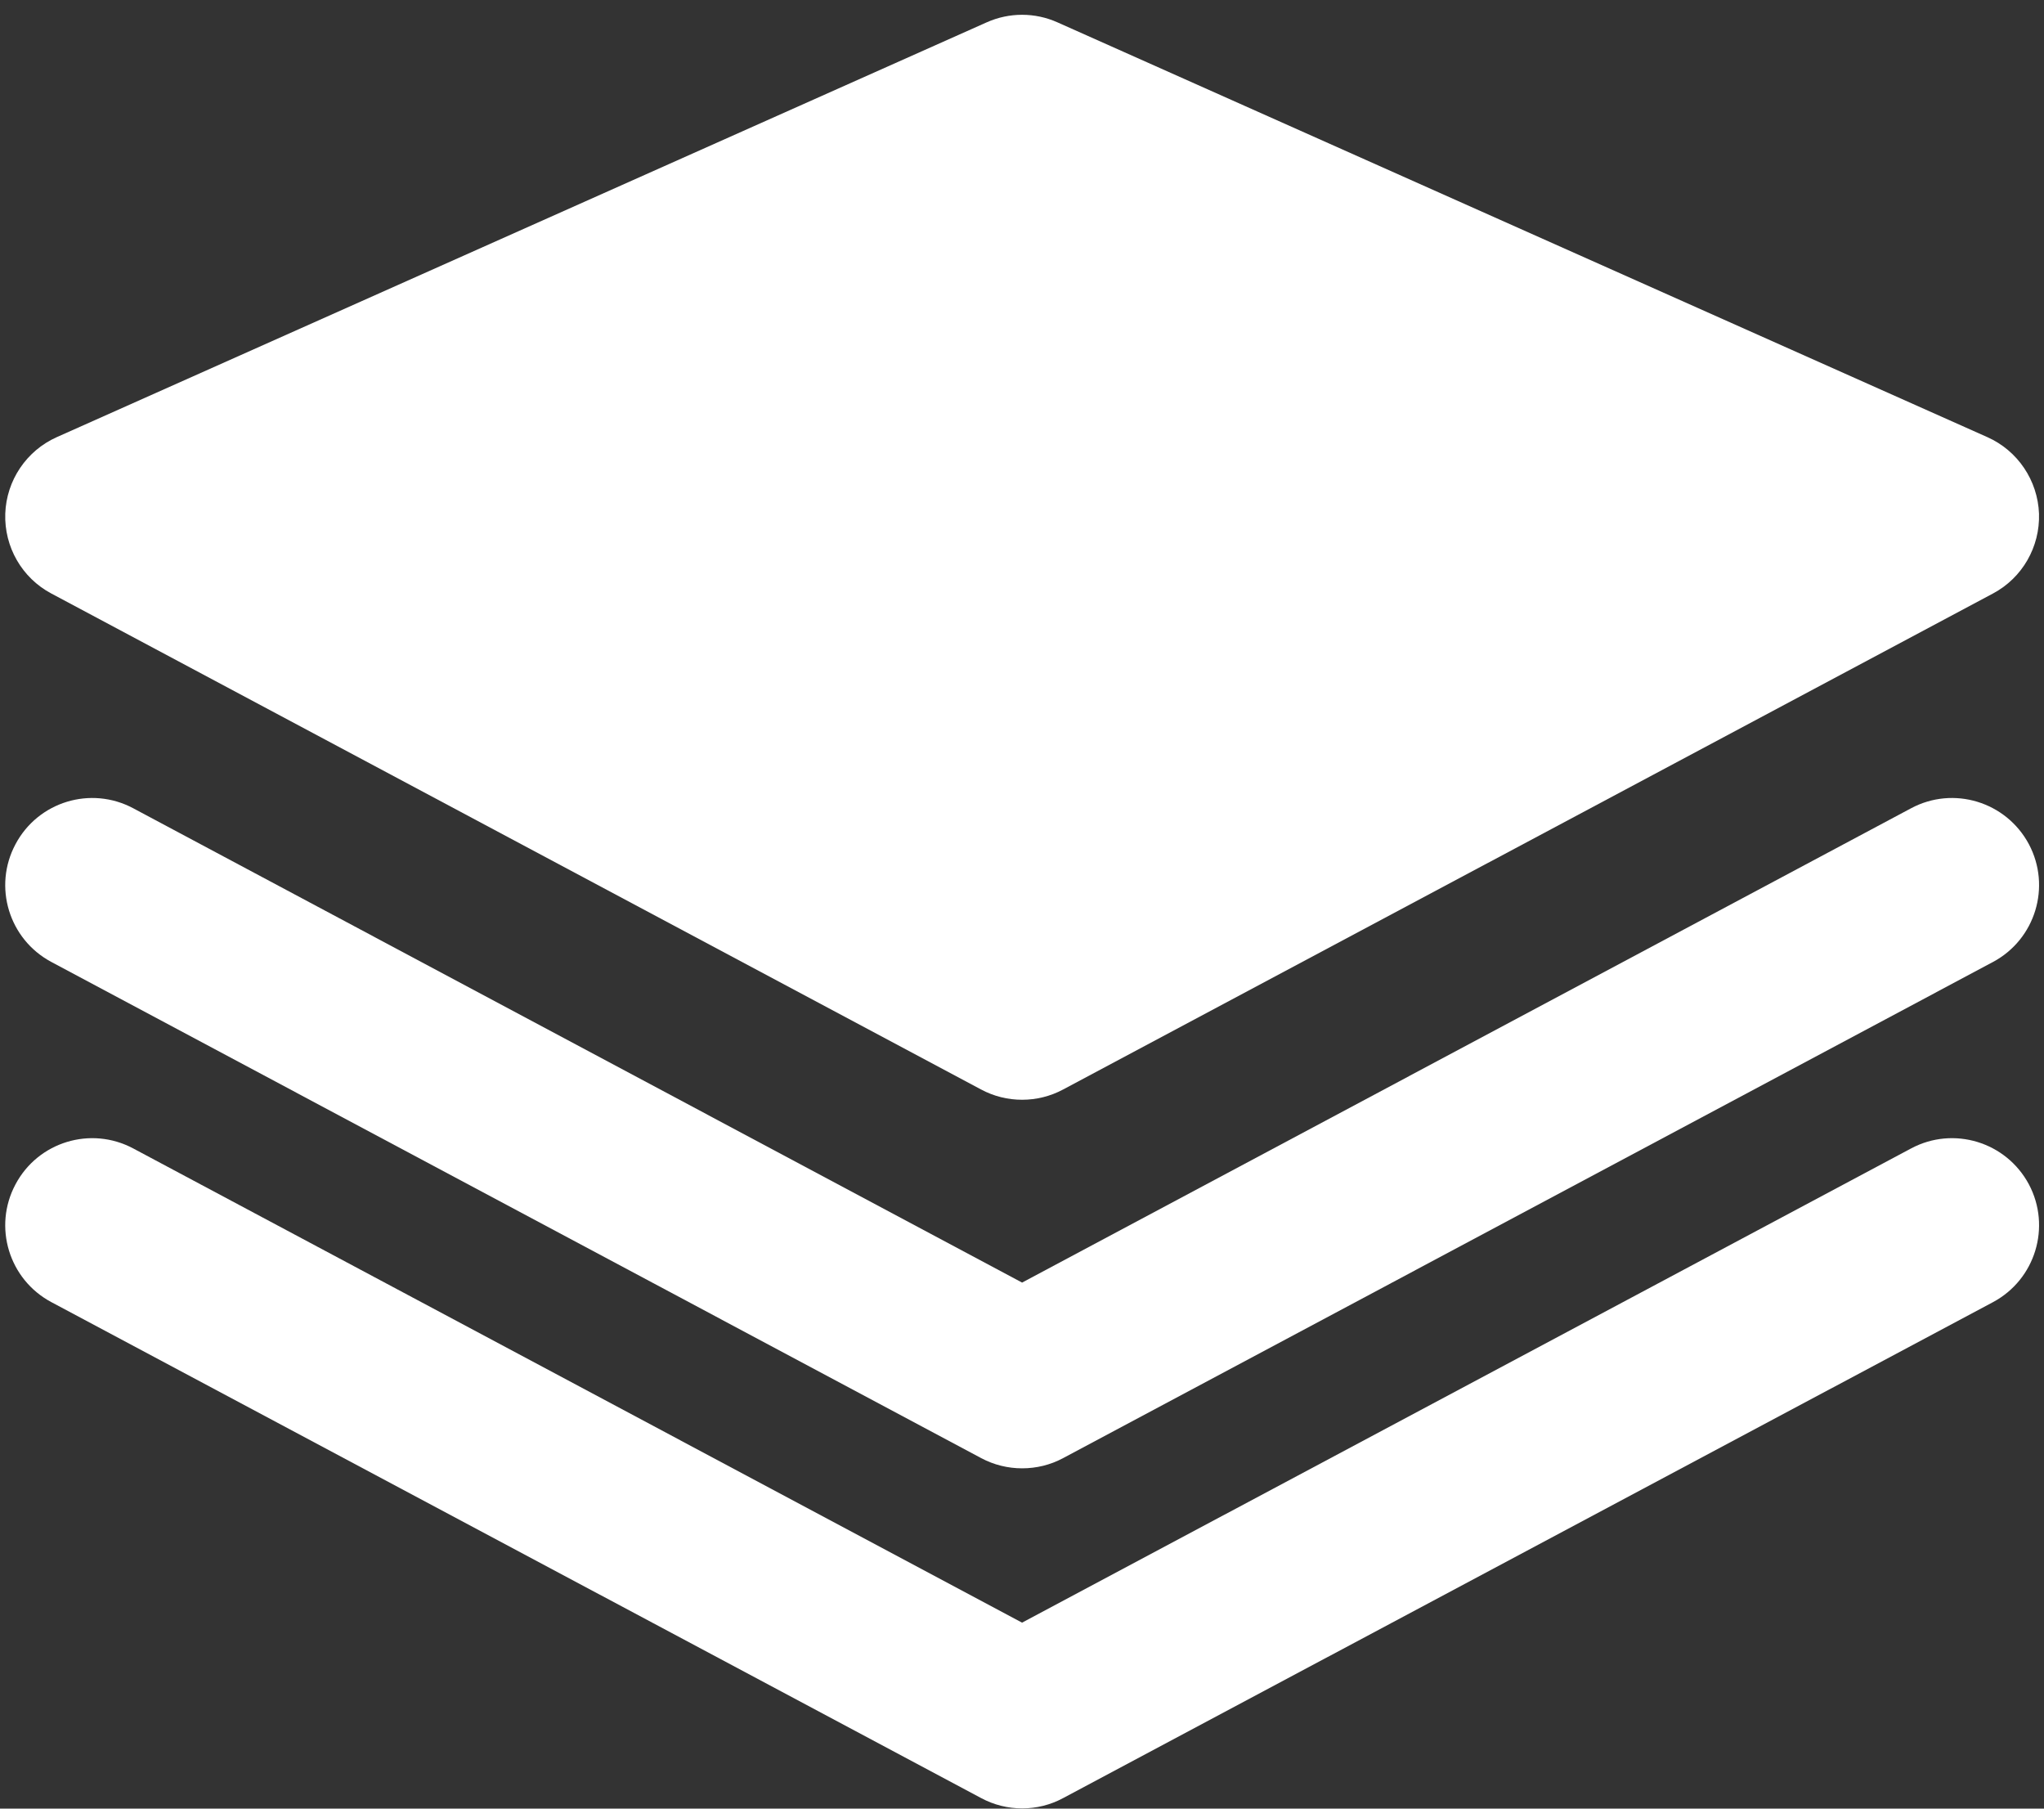
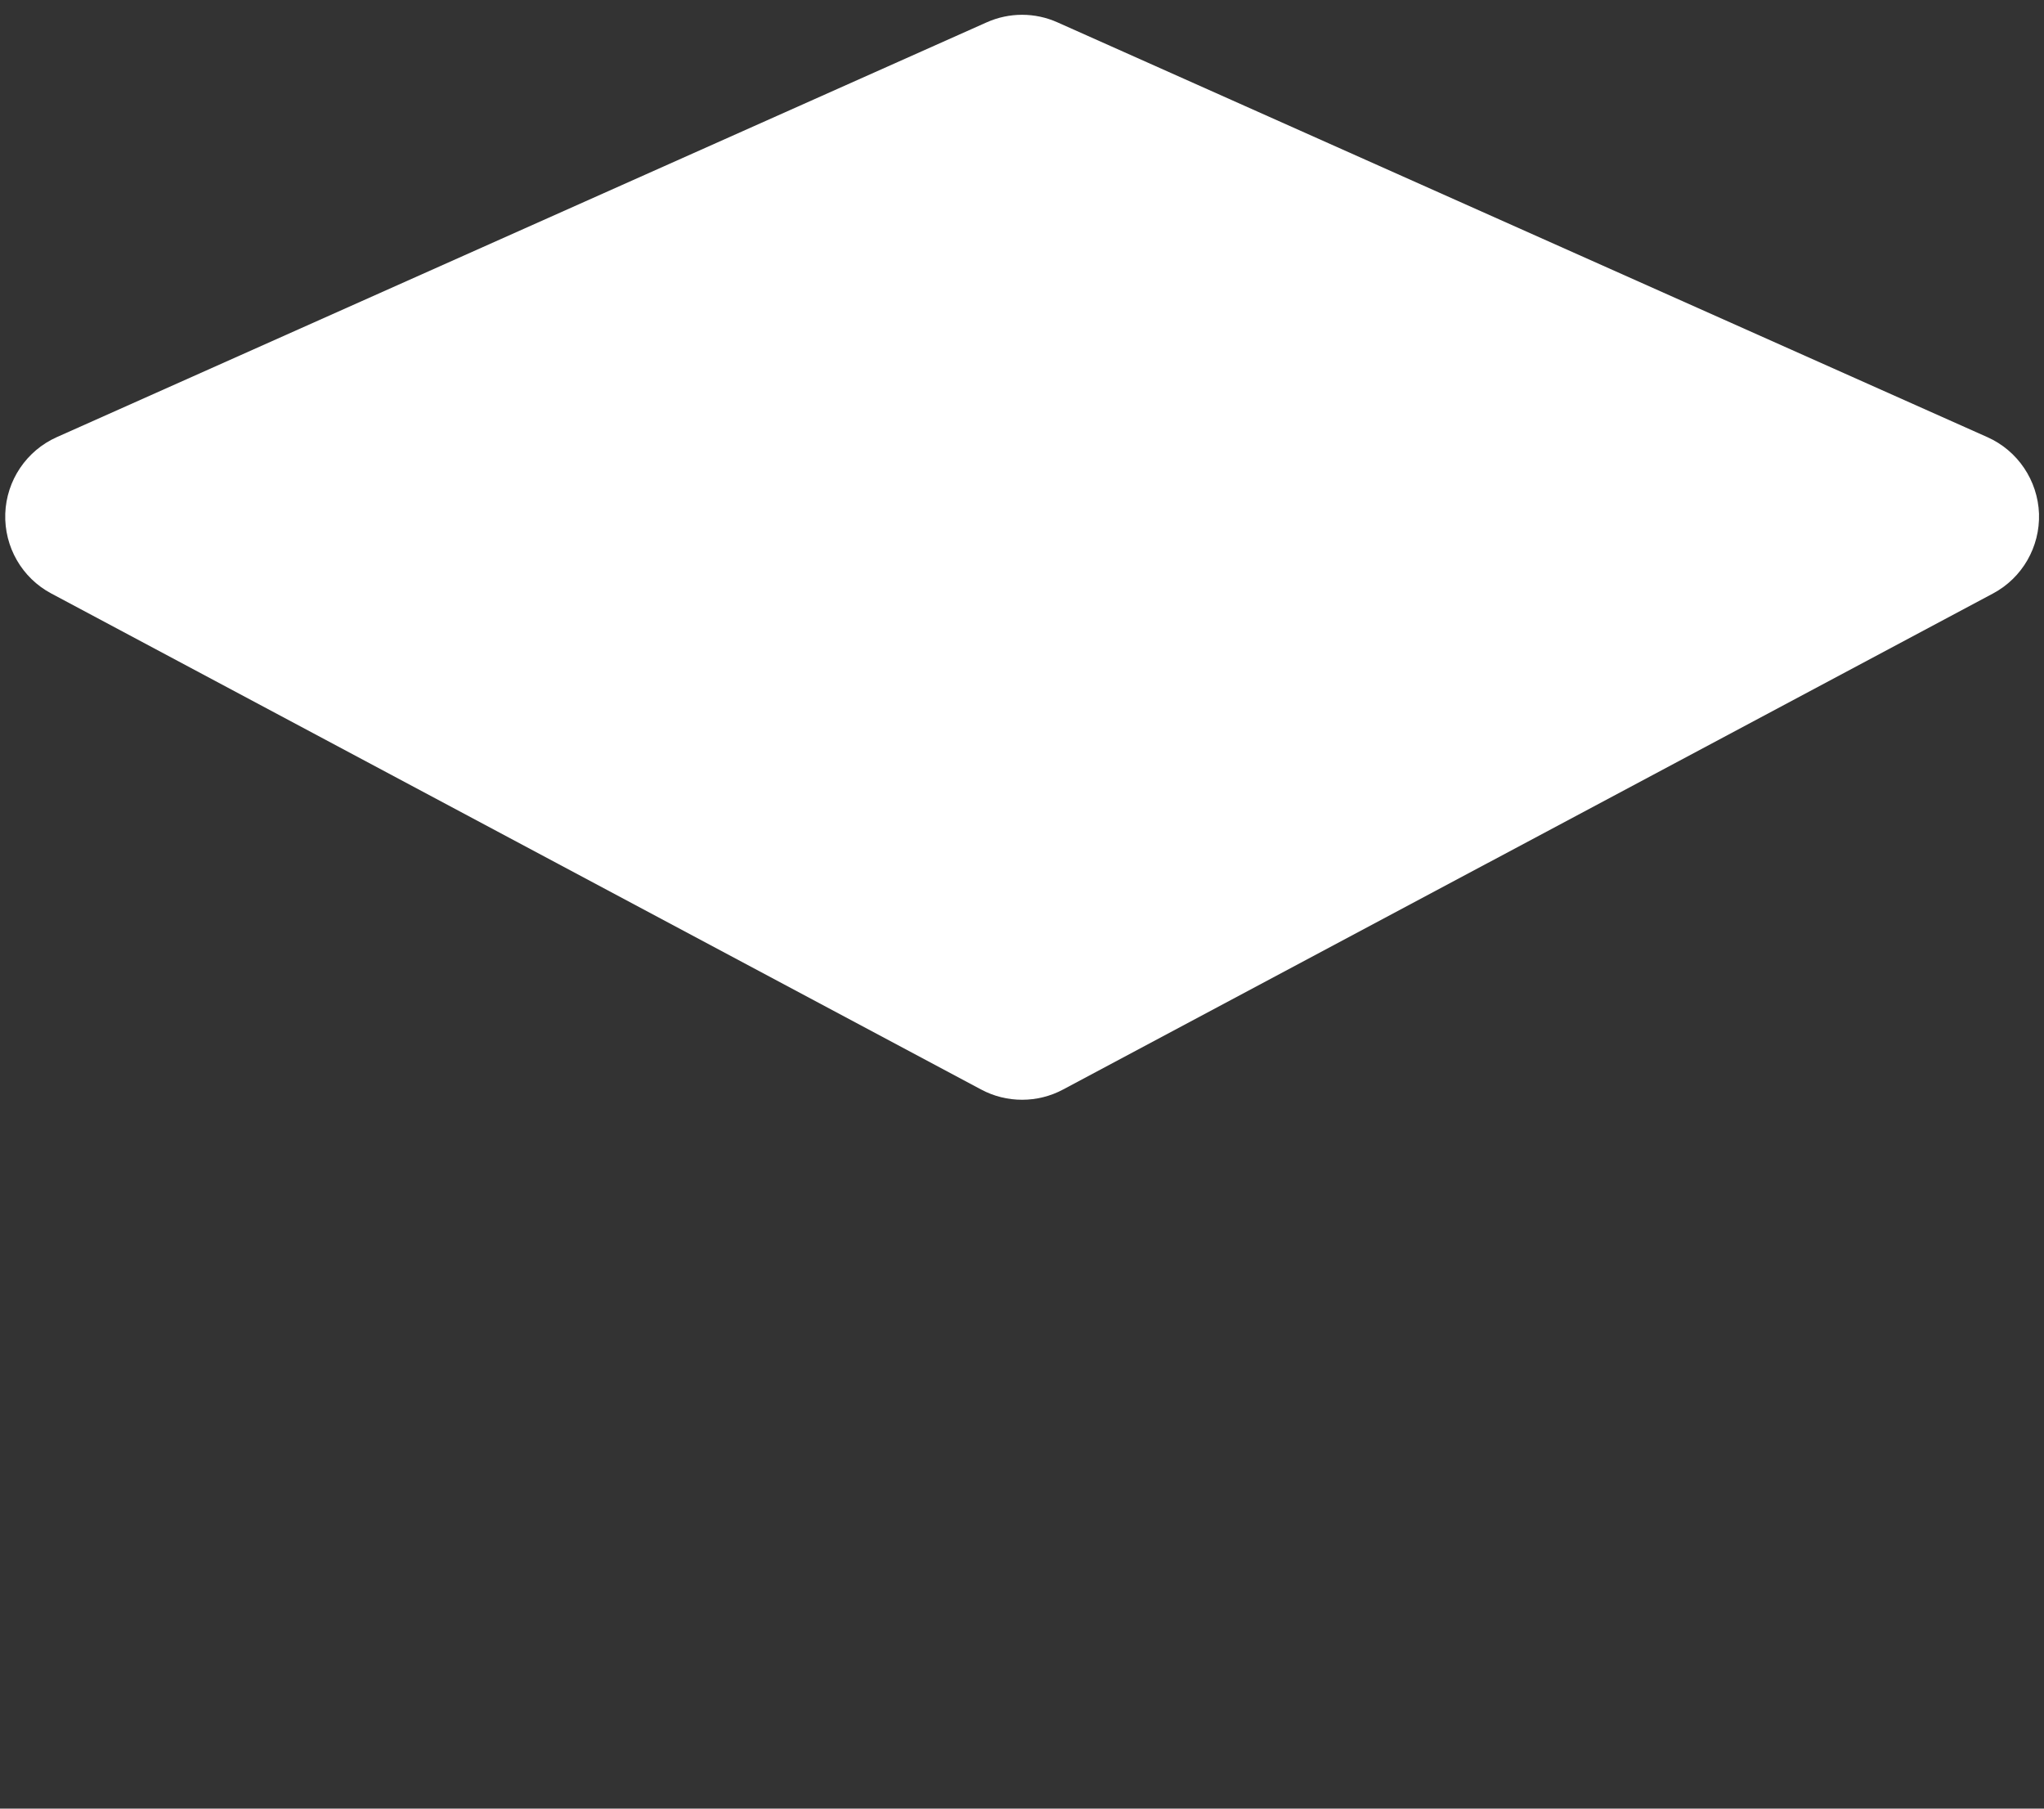
<svg xmlns="http://www.w3.org/2000/svg" width="52" height="46" viewBox="0 0 52 46" fill="none">
  <rect x="0" y="0" width="52" height="46" fill="#333333" stroke="none" />
  <g id="Group 748">
    <path id="Vector" d="M50.559 11.118L26.903 0.569C26.33 0.312 25.675 0.312 25.1 0.569L1.445 11.118C0.673 11.462 0.163 12.219 0.134 13.065C0.106 13.909 0.558 14.698 1.305 15.095L24.96 27.71C25.286 27.885 25.643 27.971 26.002 27.971C26.362 27.971 26.719 27.885 27.046 27.71L50.702 15.095C51.448 14.698 51.9 13.909 51.873 13.065C51.841 12.219 51.332 11.462 50.559 11.118Z" fill="white" />
-     <path id="Vector_2" d="M48.617 20.558L26.002 32.621L3.391 20.558C2.309 19.98 0.969 20.39 0.395 21.47C-0.183 22.55 0.227 23.89 1.306 24.466L24.961 37.085C25.287 37.259 25.645 37.345 26.003 37.345C26.364 37.345 26.721 37.26 27.047 37.085L50.703 24.466C51.78 23.89 52.189 22.55 51.615 21.47C51.037 20.39 49.696 19.98 48.617 20.558Z" fill="white" />
-     <path id="Vector_3" d="M48.617 29.21L26.002 41.27L3.391 29.21C2.309 28.632 0.969 29.042 0.395 30.121C-0.183 31.201 0.227 32.542 1.306 33.118L24.961 45.732C25.287 45.907 25.645 45.994 26.003 45.994C26.364 45.994 26.721 45.908 27.047 45.732L50.703 33.118C51.78 32.542 52.189 31.201 51.615 30.121C51.037 29.042 49.697 28.632 48.617 29.21Z" fill="white" />
  </g>
</svg>